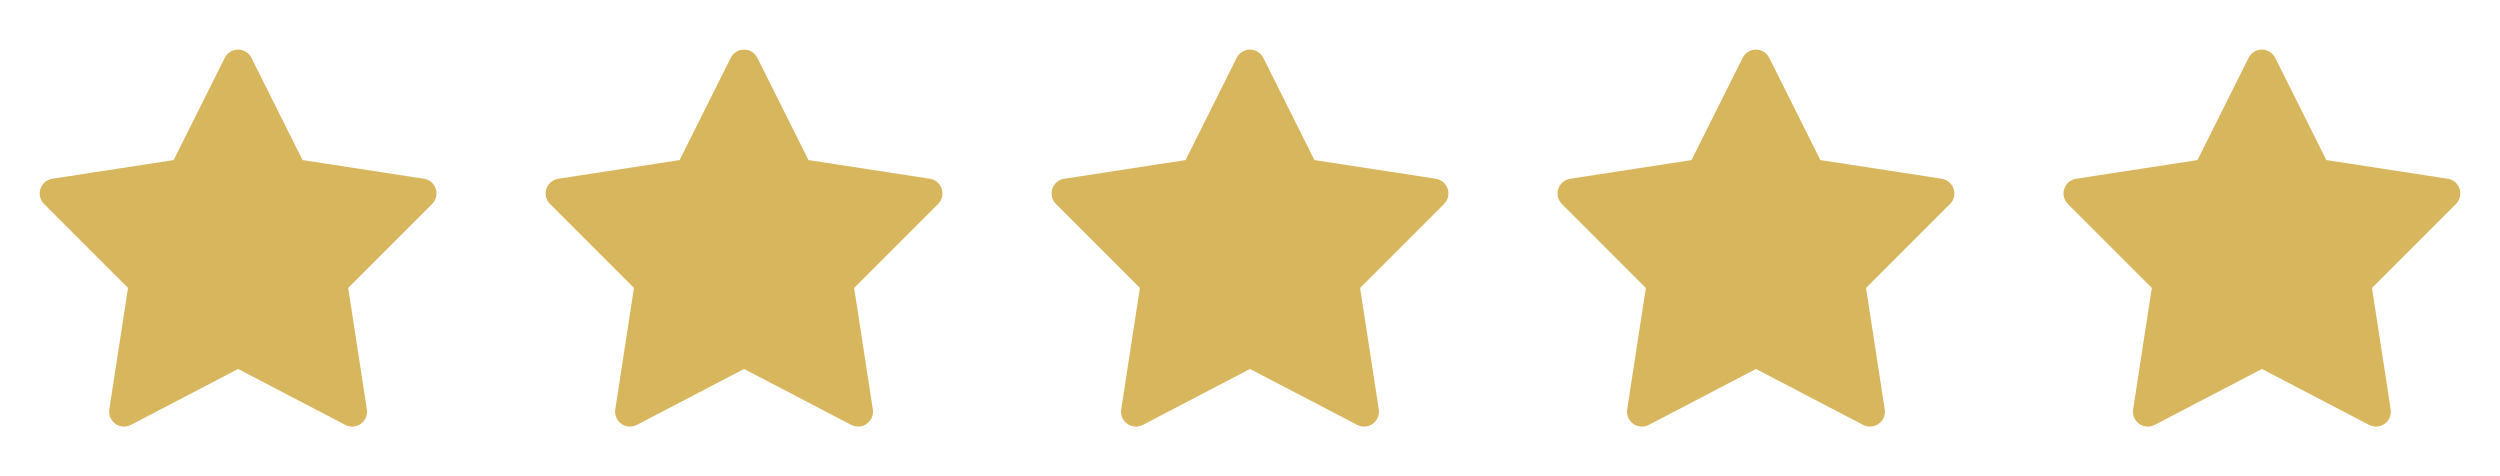
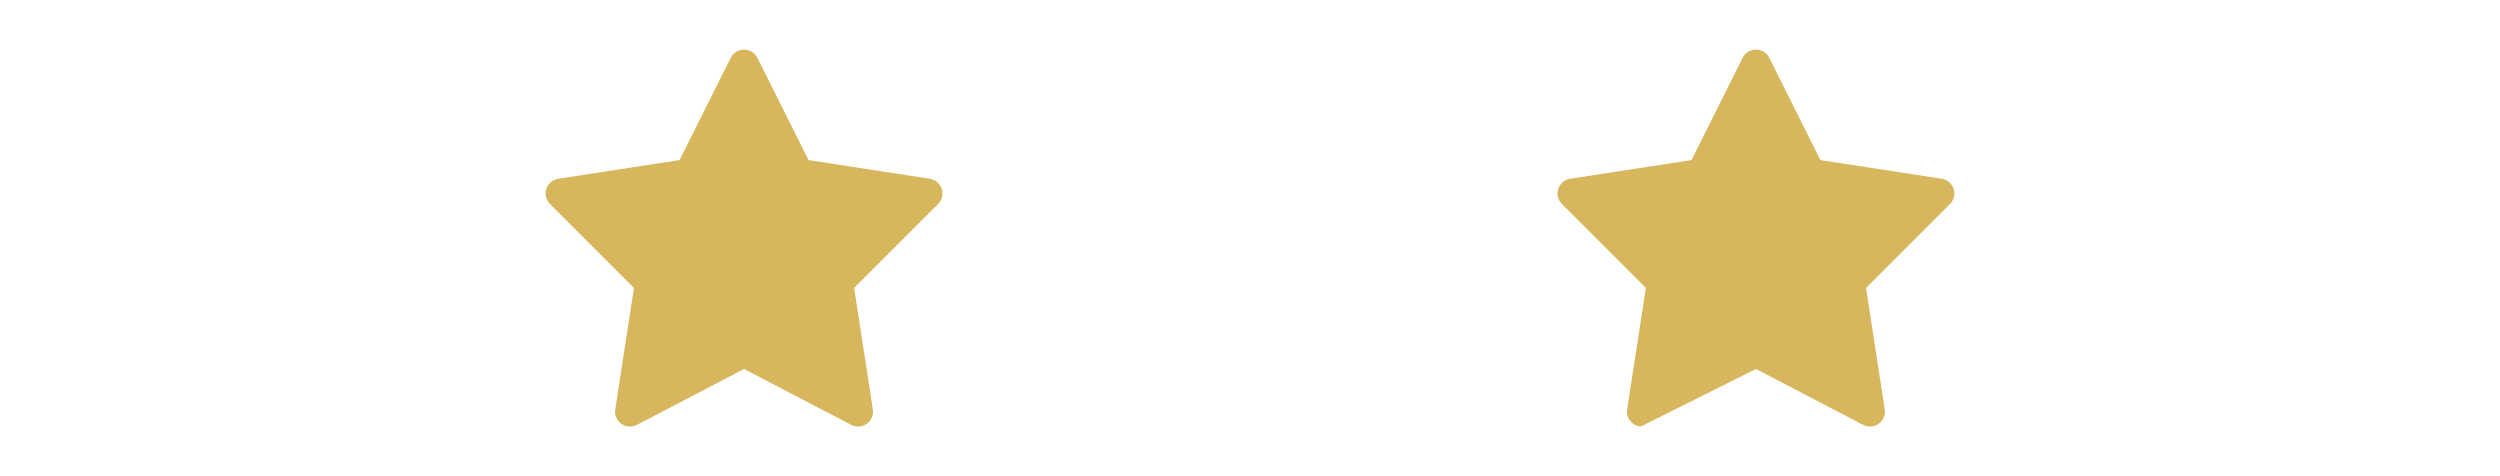
<svg xmlns="http://www.w3.org/2000/svg" width="504" height="96" viewBox="0 0 504 96" fill="none">
-   <path d="M48.02 10C47.459 9.996 46.908 10.15 46.431 10.444C45.953 10.737 45.567 11.159 45.316 11.66L35.012 32.27L10.543 36.035C9.995 36.12 9.482 36.355 9.059 36.713C8.637 37.072 8.322 37.541 8.15 38.067C7.977 38.594 7.954 39.158 8.083 39.697C8.212 40.236 8.487 40.729 8.879 41.121L25.805 58.047L22.035 82.543C21.951 83.091 22.02 83.652 22.235 84.163C22.45 84.674 22.803 85.115 23.253 85.438C23.704 85.761 24.236 85.953 24.789 85.992C25.342 86.031 25.895 85.916 26.387 85.66L48 74.383L69.613 85.66C70.105 85.916 70.658 86.031 71.211 85.992C71.764 85.953 72.296 85.761 72.747 85.438C73.197 85.115 73.55 84.674 73.765 84.163C73.98 83.652 74.049 83.091 73.965 82.543L70.195 58.047L87.121 41.121C87.513 40.729 87.788 40.236 87.917 39.697C88.046 39.158 88.023 38.594 87.85 38.067C87.678 37.541 87.363 37.072 86.941 36.713C86.518 36.355 86.005 36.12 85.457 36.035L60.988 32.27L50.684 11.66C50.436 11.164 50.056 10.747 49.586 10.454C49.116 10.161 48.574 10.004 48.02 10V10Z" fill="#D7B65D" />
  <path d="M150.02 10C149.459 9.996 148.908 10.15 148.431 10.444C147.953 10.737 147.567 11.159 147.316 11.66L137.012 32.27L112.543 36.035C111.995 36.12 111.482 36.355 111.059 36.713C110.637 37.072 110.322 37.541 110.15 38.067C109.977 38.594 109.954 39.158 110.083 39.697C110.212 40.236 110.487 40.729 110.879 41.121L127.805 58.047L124.035 82.543C123.951 83.091 124.02 83.652 124.235 84.163C124.45 84.674 124.803 85.115 125.253 85.438C125.704 85.761 126.236 85.953 126.789 85.992C127.342 86.031 127.895 85.916 128.387 85.66L150 74.383L171.613 85.66C172.105 85.916 172.658 86.031 173.211 85.992C173.764 85.953 174.296 85.761 174.747 85.438C175.197 85.115 175.55 84.674 175.765 84.163C175.98 83.652 176.049 83.091 175.965 82.543L172.195 58.047L189.121 41.121C189.513 40.729 189.788 40.236 189.917 39.697C190.046 39.158 190.023 38.594 189.85 38.067C189.678 37.541 189.363 37.072 188.941 36.713C188.518 36.355 188.005 36.12 187.457 36.035L162.988 32.27L152.684 11.66C152.436 11.164 152.056 10.747 151.586 10.454C151.116 10.161 150.574 10.004 150.02 10V10Z" fill="#D7B65D" />
-   <path d="M252.02 10C251.459 9.996 250.908 10.15 250.431 10.444C249.953 10.737 249.567 11.159 249.316 11.66L239.012 32.27L214.543 36.035C213.995 36.12 213.482 36.355 213.059 36.713C212.637 37.072 212.322 37.541 212.15 38.067C211.977 38.594 211.954 39.158 212.083 39.697C212.212 40.236 212.487 40.729 212.879 41.121L229.805 58.047L226.035 82.543C225.951 83.091 226.02 83.652 226.235 84.163C226.45 84.674 226.803 85.115 227.253 85.438C227.704 85.761 228.236 85.953 228.789 85.992C229.342 86.031 229.895 85.916 230.387 85.66L252 74.383L273.613 85.66C274.105 85.916 274.658 86.031 275.211 85.992C275.764 85.953 276.296 85.761 276.747 85.438C277.197 85.115 277.55 84.674 277.765 84.163C277.98 83.652 278.049 83.091 277.965 82.543L274.195 58.047L291.121 41.121C291.513 40.729 291.788 40.236 291.917 39.697C292.046 39.158 292.023 38.594 291.85 38.067C291.678 37.541 291.363 37.072 290.941 36.713C290.518 36.355 290.005 36.12 289.457 36.035L264.988 32.27L254.684 11.66C254.436 11.164 254.056 10.747 253.586 10.454C253.116 10.161 252.574 10.004 252.02 10V10Z" fill="#D7B65D" />
-   <path d="M354.02 10C353.459 9.996 352.908 10.15 352.431 10.444C351.953 10.737 351.567 11.159 351.316 11.66L341.012 32.27L316.543 36.035C315.995 36.12 315.482 36.355 315.059 36.713C314.637 37.072 314.322 37.541 314.15 38.067C313.977 38.594 313.954 39.158 314.083 39.697C314.212 40.236 314.487 40.729 314.879 41.121L331.805 58.047L328.035 82.543C327.951 83.091 328.02 83.652 328.235 84.163C328.45 84.674 328.803 85.115 329.253 85.438C329.704 85.761 330.236 85.953 330.789 85.992C331.342 86.031 331.895 85.916 332.387 85.66L354 74.383L375.613 85.66C376.105 85.916 376.658 86.031 377.211 85.992C377.764 85.953 378.296 85.761 378.747 85.438C379.197 85.115 379.55 84.674 379.765 84.163C379.98 83.652 380.049 83.091 379.965 82.543L376.195 58.047L393.121 41.121C393.513 40.729 393.788 40.236 393.917 39.697C394.046 39.158 394.023 38.594 393.85 38.067C393.678 37.541 393.363 37.072 392.941 36.713C392.518 36.355 392.005 36.12 391.457 36.035L366.988 32.27L356.684 11.66C356.436 11.164 356.056 10.747 355.586 10.454C355.116 10.161 354.574 10.004 354.02 10V10Z" fill="#D7B65D" />
-   <path d="M456.02 10C455.459 9.996 454.908 10.15 454.431 10.444C453.953 10.737 453.567 11.159 453.316 11.66L443.012 32.27L418.543 36.035C417.995 36.12 417.482 36.355 417.059 36.713C416.637 37.072 416.322 37.541 416.15 38.067C415.977 38.594 415.954 39.158 416.083 39.697C416.212 40.236 416.487 40.729 416.879 41.121L433.805 58.047L430.035 82.543C429.951 83.091 430.02 83.652 430.235 84.163C430.45 84.674 430.803 85.115 431.253 85.438C431.704 85.761 432.236 85.953 432.789 85.992C433.342 86.031 433.895 85.916 434.387 85.66L456 74.383L477.613 85.66C478.105 85.916 478.658 86.031 479.211 85.992C479.764 85.953 480.296 85.761 480.747 85.438C481.197 85.115 481.55 84.674 481.765 84.163C481.98 83.652 482.049 83.091 481.965 82.543L478.195 58.047L495.121 41.121C495.513 40.729 495.788 40.236 495.917 39.697C496.046 39.158 496.023 38.594 495.85 38.067C495.678 37.541 495.363 37.072 494.941 36.713C494.518 36.355 494.005 36.12 493.457 36.035L468.988 32.27L458.684 11.66C458.436 11.164 458.056 10.747 457.586 10.454C457.116 10.161 456.574 10.004 456.02 10V10Z" fill="#D7B65D" />
+   <path d="M354.02 10C353.459 9.996 352.908 10.15 352.431 10.444C351.953 10.737 351.567 11.159 351.316 11.66L341.012 32.27L316.543 36.035C315.995 36.12 315.482 36.355 315.059 36.713C314.637 37.072 314.322 37.541 314.15 38.067C313.977 38.594 313.954 39.158 314.083 39.697C314.212 40.236 314.487 40.729 314.879 41.121L331.805 58.047L328.035 82.543C327.951 83.091 328.02 83.652 328.235 84.163C328.45 84.674 328.803 85.115 329.253 85.438C329.704 85.761 330.236 85.953 330.789 85.992L354 74.383L375.613 85.66C376.105 85.916 376.658 86.031 377.211 85.992C377.764 85.953 378.296 85.761 378.747 85.438C379.197 85.115 379.55 84.674 379.765 84.163C379.98 83.652 380.049 83.091 379.965 82.543L376.195 58.047L393.121 41.121C393.513 40.729 393.788 40.236 393.917 39.697C394.046 39.158 394.023 38.594 393.85 38.067C393.678 37.541 393.363 37.072 392.941 36.713C392.518 36.355 392.005 36.12 391.457 36.035L366.988 32.27L356.684 11.66C356.436 11.164 356.056 10.747 355.586 10.454C355.116 10.161 354.574 10.004 354.02 10V10Z" fill="#D7B65D" />
</svg>